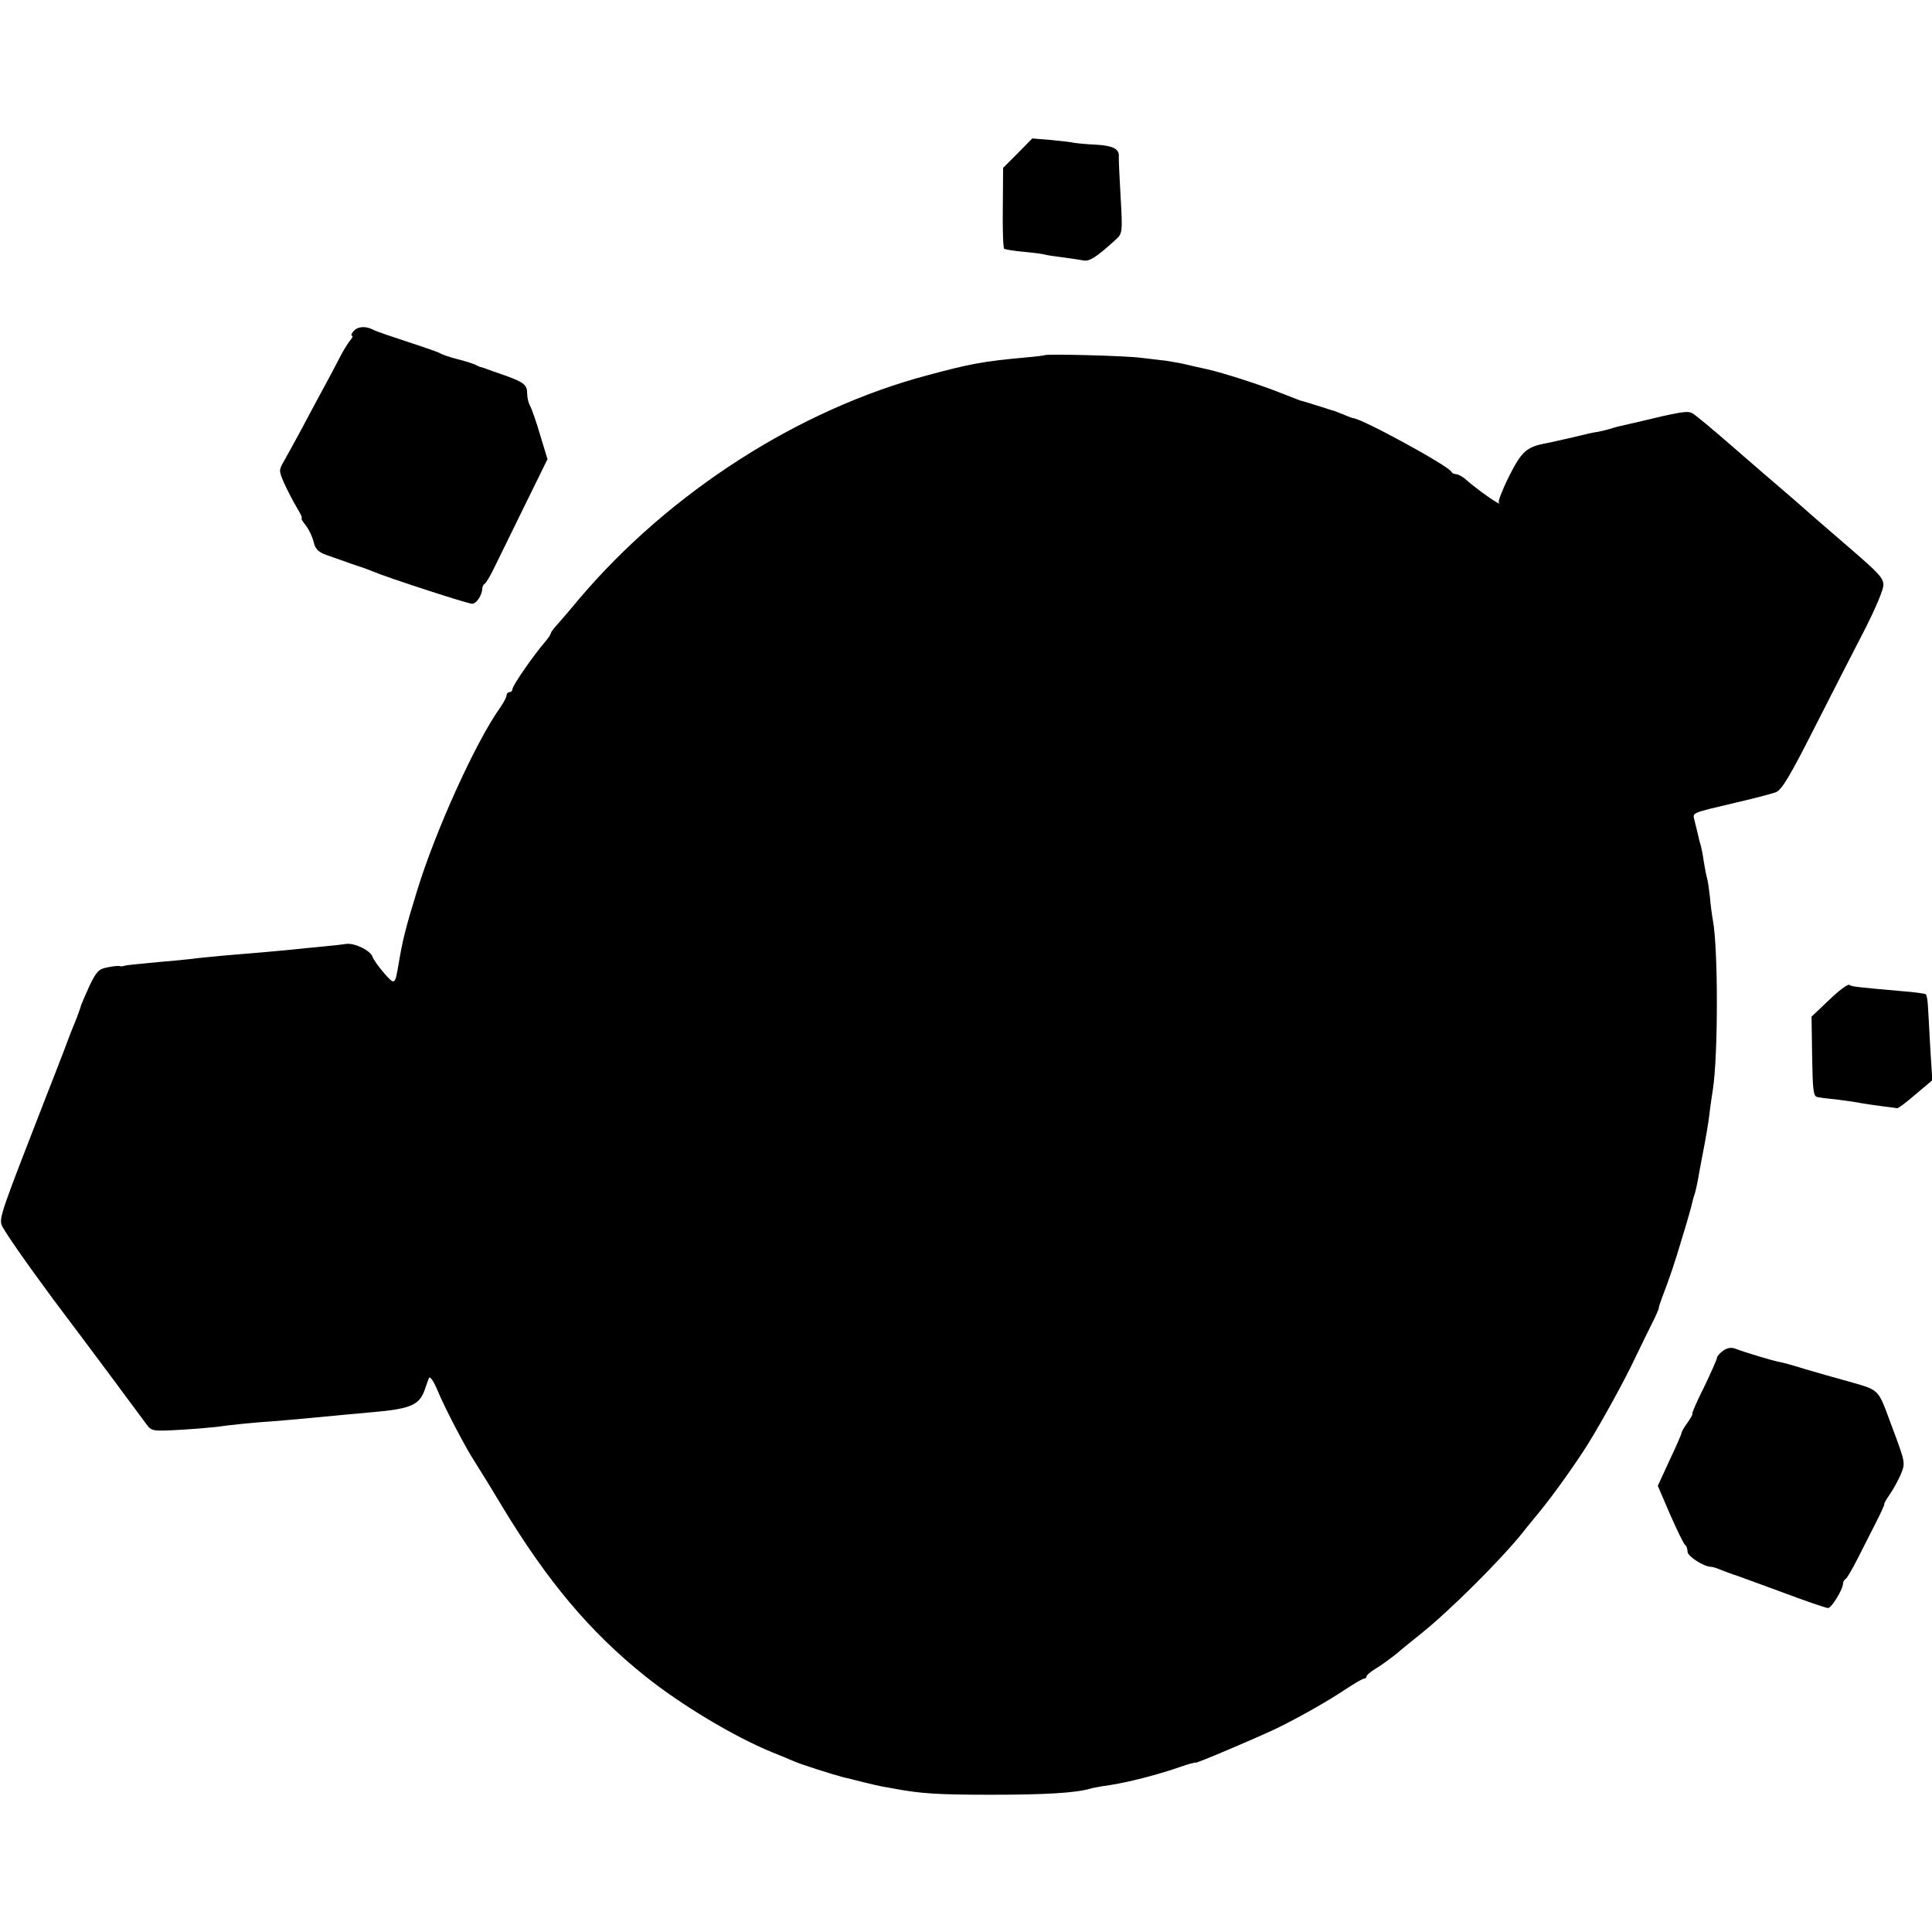
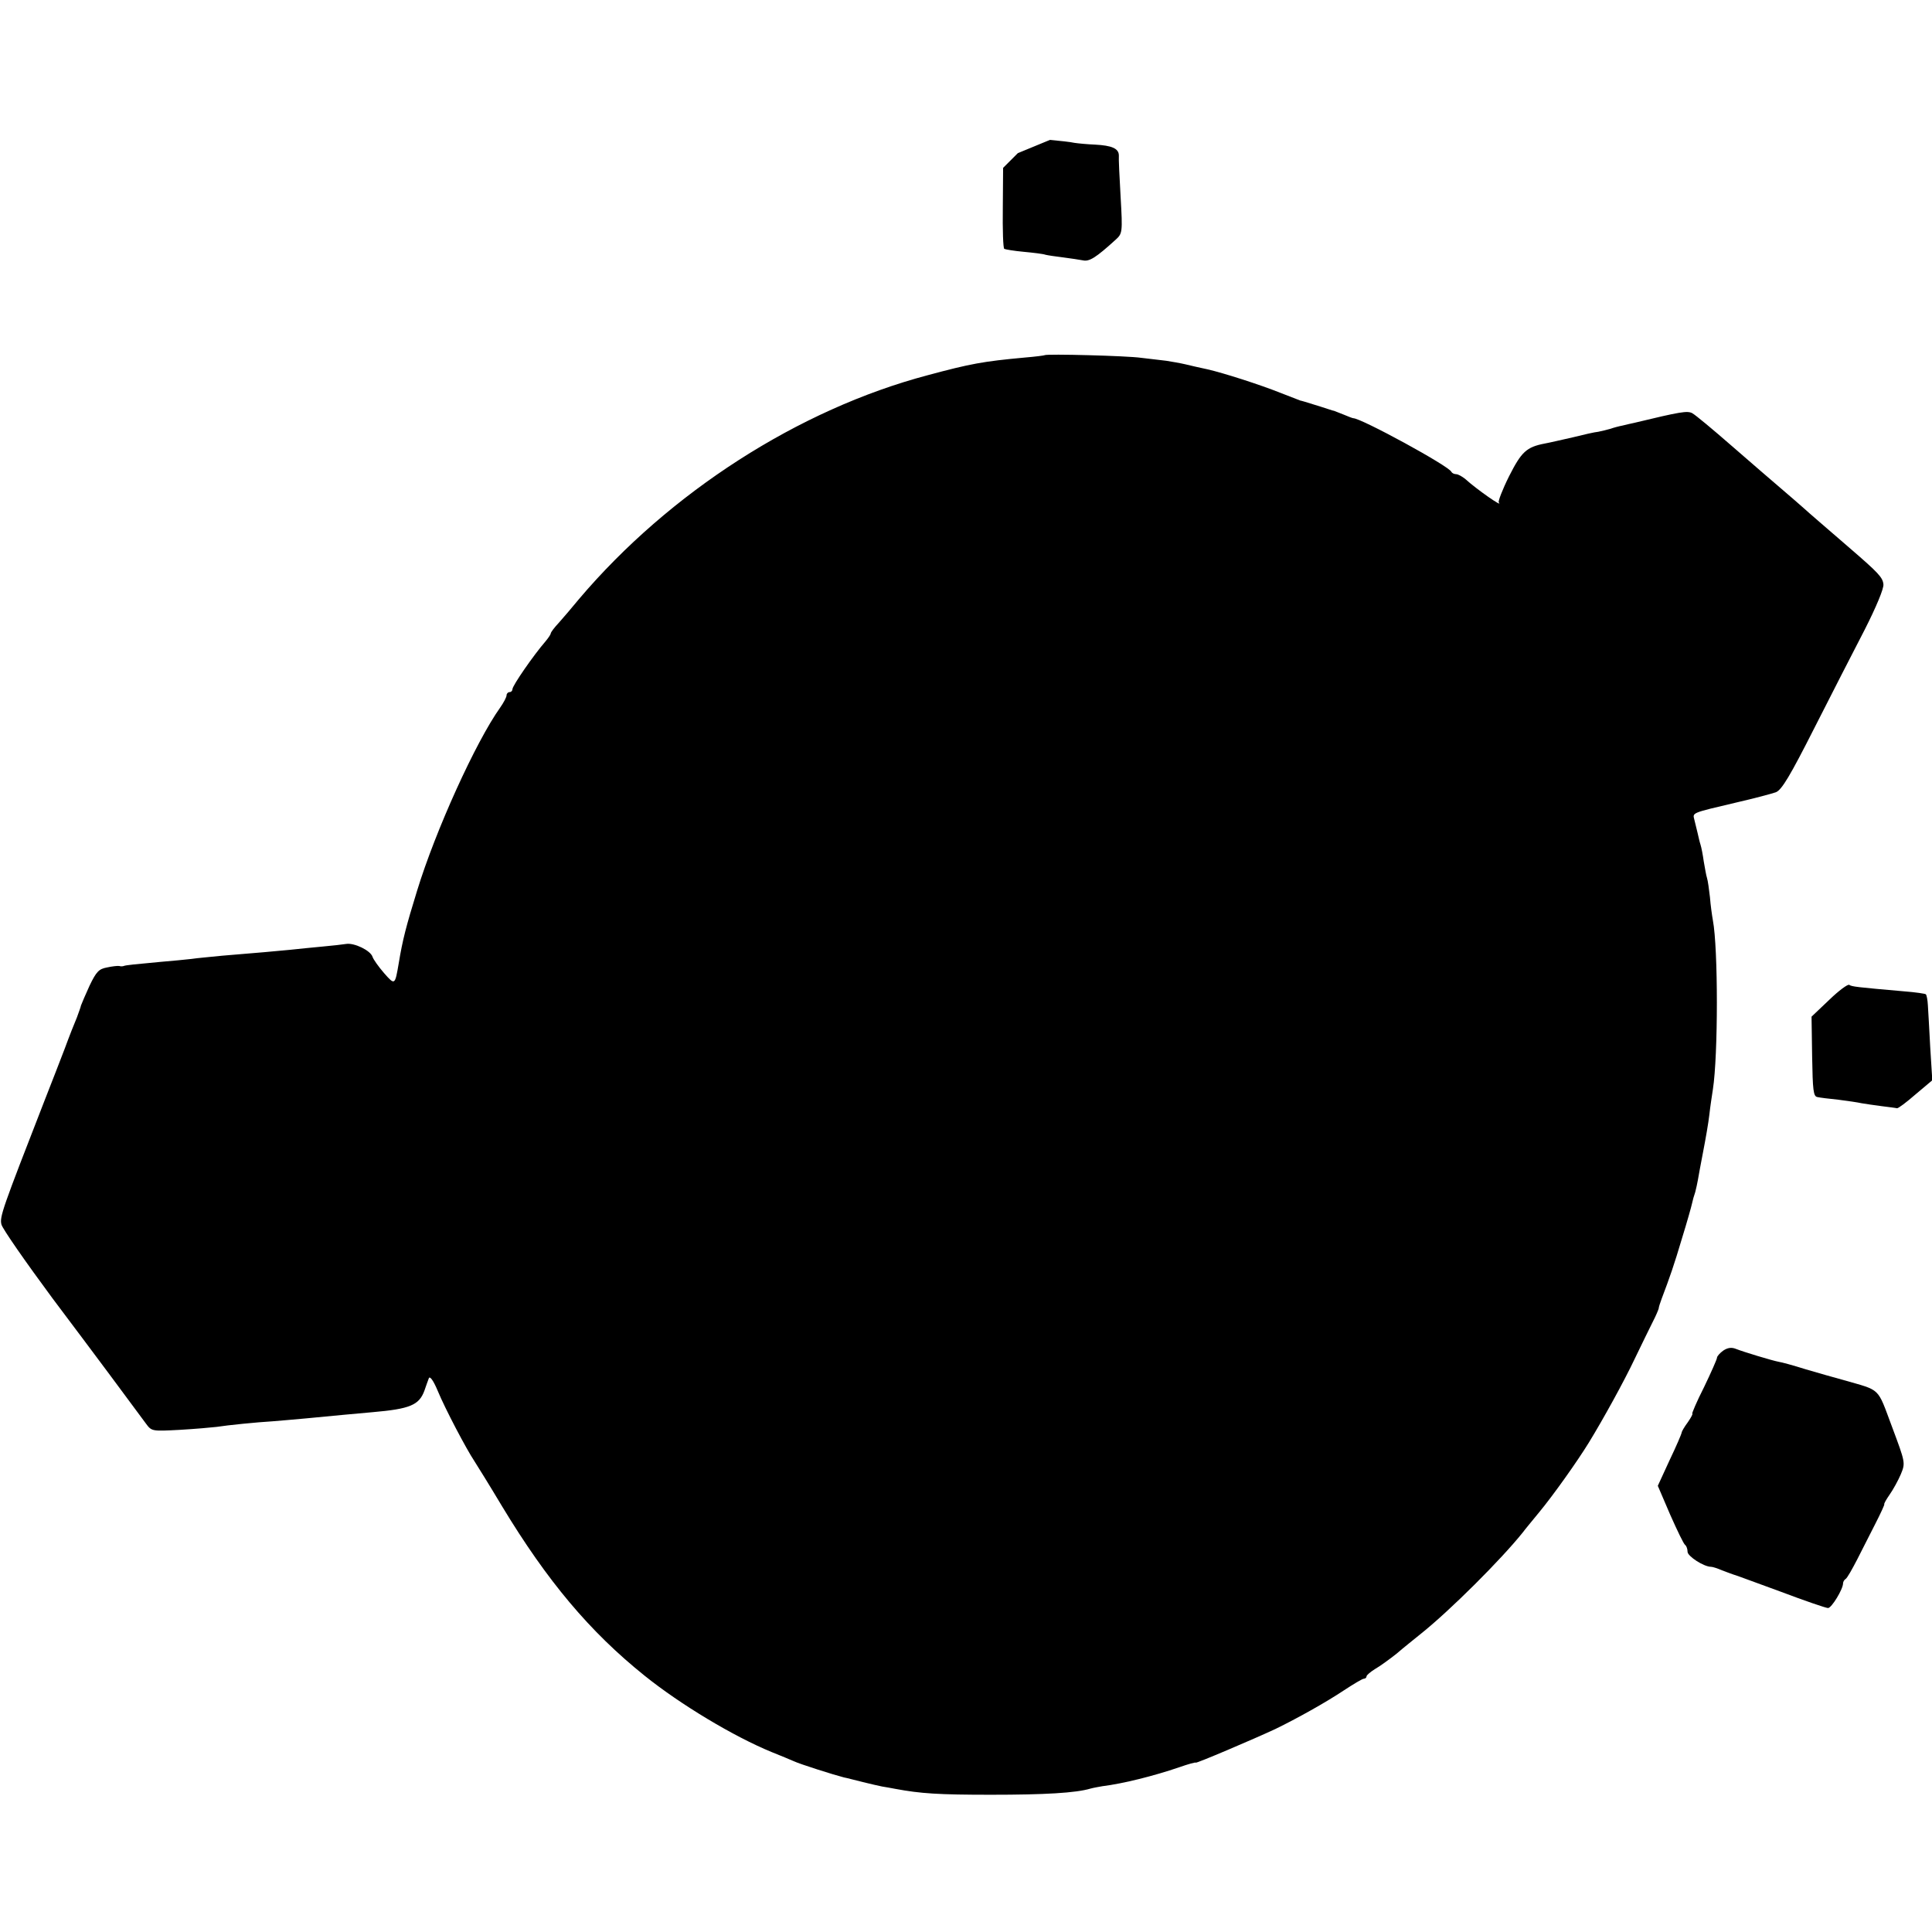
<svg xmlns="http://www.w3.org/2000/svg" version="1.0" width="656pt" height="656pt" viewBox="0 0 656 656" preserveAspectRatio="xMidYMid meet">
  <g transform="translate(0,656) scale(0.1,-0.1)" fill="#000000" stroke="none">
-     <path d="M3456 6040 l-50 -50 -1 -135 c-1 -75 1 -138 5 -140 4 -2 33 -7 66 -10 32 -3 66 -7 74 -10 8 -2 35 -6 60 -9 25 -3 55 -8 67 -10 22 -5 45 10 111 70 23 21 24 24 17 145 -4 68 -7 132 -6 141 0 24 -24 34 -81 37 -25 1 -57 4 -70 6 -13 3 -50 7 -83 10 l-60 5 -49 -50z" />
-     <path d="M1200 5435 c-7 -8 -9 -15 -5 -15 5 0 1 -8 -7 -17 -8 -10 -24 -36 -35 -58 -11 -22 -35 -67 -53 -100 -18 -33 -52 -96 -75 -140 -24 -44 -51 -94 -61 -111 -18 -31 -17 -33 1 -75 11 -24 30 -61 42 -81 13 -21 21 -38 17 -38 -3 0 4 -11 15 -25 11 -14 22 -39 26 -55 5 -24 16 -35 45 -45 3 -1 12 -4 20 -7 8 -3 38 -13 65 -23 28 -9 59 -20 70 -25 52 -22 323 -110 338 -110 15 0 34 29 35 54 0 5 4 12 9 15 4 3 18 26 30 51 12 25 58 118 102 208 l80 163 -25 82 c-13 45 -29 90 -34 99 -6 10 -10 28 -10 42 0 29 -11 38 -75 61 -27 9 -57 20 -65 23 -8 3 -17 6 -20 6 -3 1 -9 4 -15 7 -5 3 -32 12 -60 19 -27 7 -54 16 -60 20 -5 4 -55 21 -110 39 -55 18 -108 36 -117 41 -26 14 -54 12 -68 -5z" />
+     <path d="M3456 6040 l-50 -50 -1 -135 c-1 -75 1 -138 5 -140 4 -2 33 -7 66 -10 32 -3 66 -7 74 -10 8 -2 35 -6 60 -9 25 -3 55 -8 67 -10 22 -5 45 10 111 70 23 21 24 24 17 145 -4 68 -7 132 -6 141 0 24 -24 34 -81 37 -25 1 -57 4 -70 6 -13 3 -50 7 -83 10 z" />
    <path d="M3547 5354 c-1 -1 -31 -5 -67 -8 -142 -13 -185 -21 -330 -60 -438 -116 -877 -398 -1184 -760 -22 -27 -53 -63 -68 -80 -16 -17 -28 -33 -28 -37 0 -3 -8 -15 -18 -27 -40 -46 -112 -150 -112 -162 0 -5 -4 -10 -10 -10 -5 0 -10 -5 -10 -11 0 -6 -10 -25 -22 -42 -82 -115 -219 -416 -282 -622 -37 -120 -49 -166 -62 -245 -13 -76 -13 -76 -50 -34 -19 22 -36 46 -39 55 -7 22 -62 48 -89 44 -12 -2 -48 -6 -81 -9 -33 -3 -82 -8 -110 -11 -51 -5 -108 -10 -230 -20 -38 -4 -86 -8 -105 -11 -19 -2 -66 -7 -105 -10 -86 -8 -118 -11 -125 -14 -3 -1 -9 -2 -15 0 -5 1 -24 -1 -42 -5 -27 -5 -36 -14 -59 -62 -14 -31 -27 -61 -29 -67 -1 -6 -8 -24 -14 -41 -7 -16 -26 -64 -41 -105 -16 -41 -46 -120 -68 -175 -144 -370 -154 -397 -147 -423 4 -15 82 -127 173 -250 152 -202 264 -353 317 -425 20 -27 20 -27 115 -22 52 3 108 8 125 10 38 6 138 16 190 19 22 2 74 6 115 10 113 11 148 14 225 21 127 11 158 24 176 73 5 15 12 34 15 42 3 9 15 -6 30 -42 26 -63 98 -199 124 -238 9 -14 52 -83 95 -155 153 -253 297 -425 484 -575 122 -98 302 -206 431 -259 30 -12 64 -26 75 -31 21 -10 138 -47 170 -55 11 -2 40 -10 65 -16 25 -6 54 -13 65 -15 11 -2 31 -5 45 -8 86 -16 146 -20 325 -20 182 0 288 6 338 21 11 3 29 6 40 8 72 9 175 35 260 64 31 11 57 18 57 16 0 -4 197 80 270 114 74 36 171 90 234 132 32 21 62 39 67 39 5 0 9 4 9 8 0 4 13 15 29 25 16 9 49 33 73 52 23 20 61 50 83 68 100 80 272 252 345 343 8 11 34 42 56 69 48 58 129 172 169 237 49 80 120 209 155 283 24 50 52 107 62 127 11 21 19 41 20 45 0 5 5 19 10 33 28 74 42 114 69 205 17 55 32 108 34 118 2 10 7 28 11 39 3 11 7 30 9 41 2 12 10 56 18 97 8 41 18 98 21 125 3 28 9 66 12 86 18 116 18 479 0 574 -3 17 -8 52 -10 79 -3 26 -7 56 -10 65 -3 9 -7 34 -11 56 -3 22 -8 48 -11 57 -3 9 -7 27 -10 40 -3 13 -8 33 -11 45 -6 24 -11 22 142 58 61 14 121 30 135 35 20 8 49 57 130 217 58 114 135 265 172 336 38 75 65 139 63 153 -2 23 -17 39 -112 121 -89 77 -137 118 -159 138 -12 11 -46 40 -75 65 -29 25 -105 90 -169 146 -63 55 -123 105 -134 111 -17 9 -40 5 -198 -33 -10 -2 -27 -6 -39 -9 -11 -2 -30 -7 -41 -11 -11 -3 -30 -8 -41 -10 -12 -1 -51 -10 -87 -19 -36 -8 -78 -18 -95 -21 -62 -12 -79 -28 -121 -111 -23 -46 -38 -86 -35 -89 17 -20 -77 46 -113 79 -11 9 -25 17 -32 17 -7 0 -14 4 -16 8 -7 19 -306 182 -333 182 -2 0 -16 5 -32 12 -15 6 -30 12 -33 13 -3 0 -23 7 -45 14 -57 18 -65 20 -70 21 -2 1 -33 13 -67 26 -70 28 -195 68 -248 80 -46 10 -41 9 -75 17 -17 4 -46 9 -65 12 -19 2 -57 7 -85 10 -47 7 -323 14 -328 9z" />
    <path d="M6211 3165 l-60 -57 2 -135 c2 -115 4 -136 18 -138 8 -2 41 -6 71 -9 31 -4 66 -9 79 -12 13 -2 44 -7 69 -10 24 -3 48 -6 51 -7 4 -1 32 20 63 47 l57 48 -7 112 c-3 61 -7 125 -8 143 -1 18 -4 34 -7 37 -2 2 -35 7 -74 10 -160 14 -178 16 -186 22 -5 3 -36 -20 -68 -51z" />
    <path d="M5851 1974 c-11 -8 -21 -19 -21 -24 0 -5 -20 -50 -44 -100 -25 -49 -42 -90 -40 -90 3 0 -4 -13 -15 -29 -12 -16 -21 -32 -21 -35 0 -4 -18 -46 -41 -94 l-40 -87 42 -98 c24 -54 46 -100 51 -103 4 -3 8 -13 8 -23 0 -15 55 -51 80 -51 5 0 21 -5 37 -12 15 -6 33 -12 38 -14 6 -1 77 -28 160 -58 82 -31 155 -56 162 -56 12 0 51 64 51 84 0 5 4 12 9 15 5 3 22 33 39 66 17 33 45 88 62 122 18 35 31 64 30 65 -2 2 7 17 18 33 12 17 29 48 38 69 16 39 16 39 -30 162 -51 136 -36 121 -164 158 -30 8 -89 25 -130 37 -41 13 -82 24 -90 25 -22 4 -121 34 -146 44 -15 6 -28 4 -43 -6z" />
  </g>
</svg>